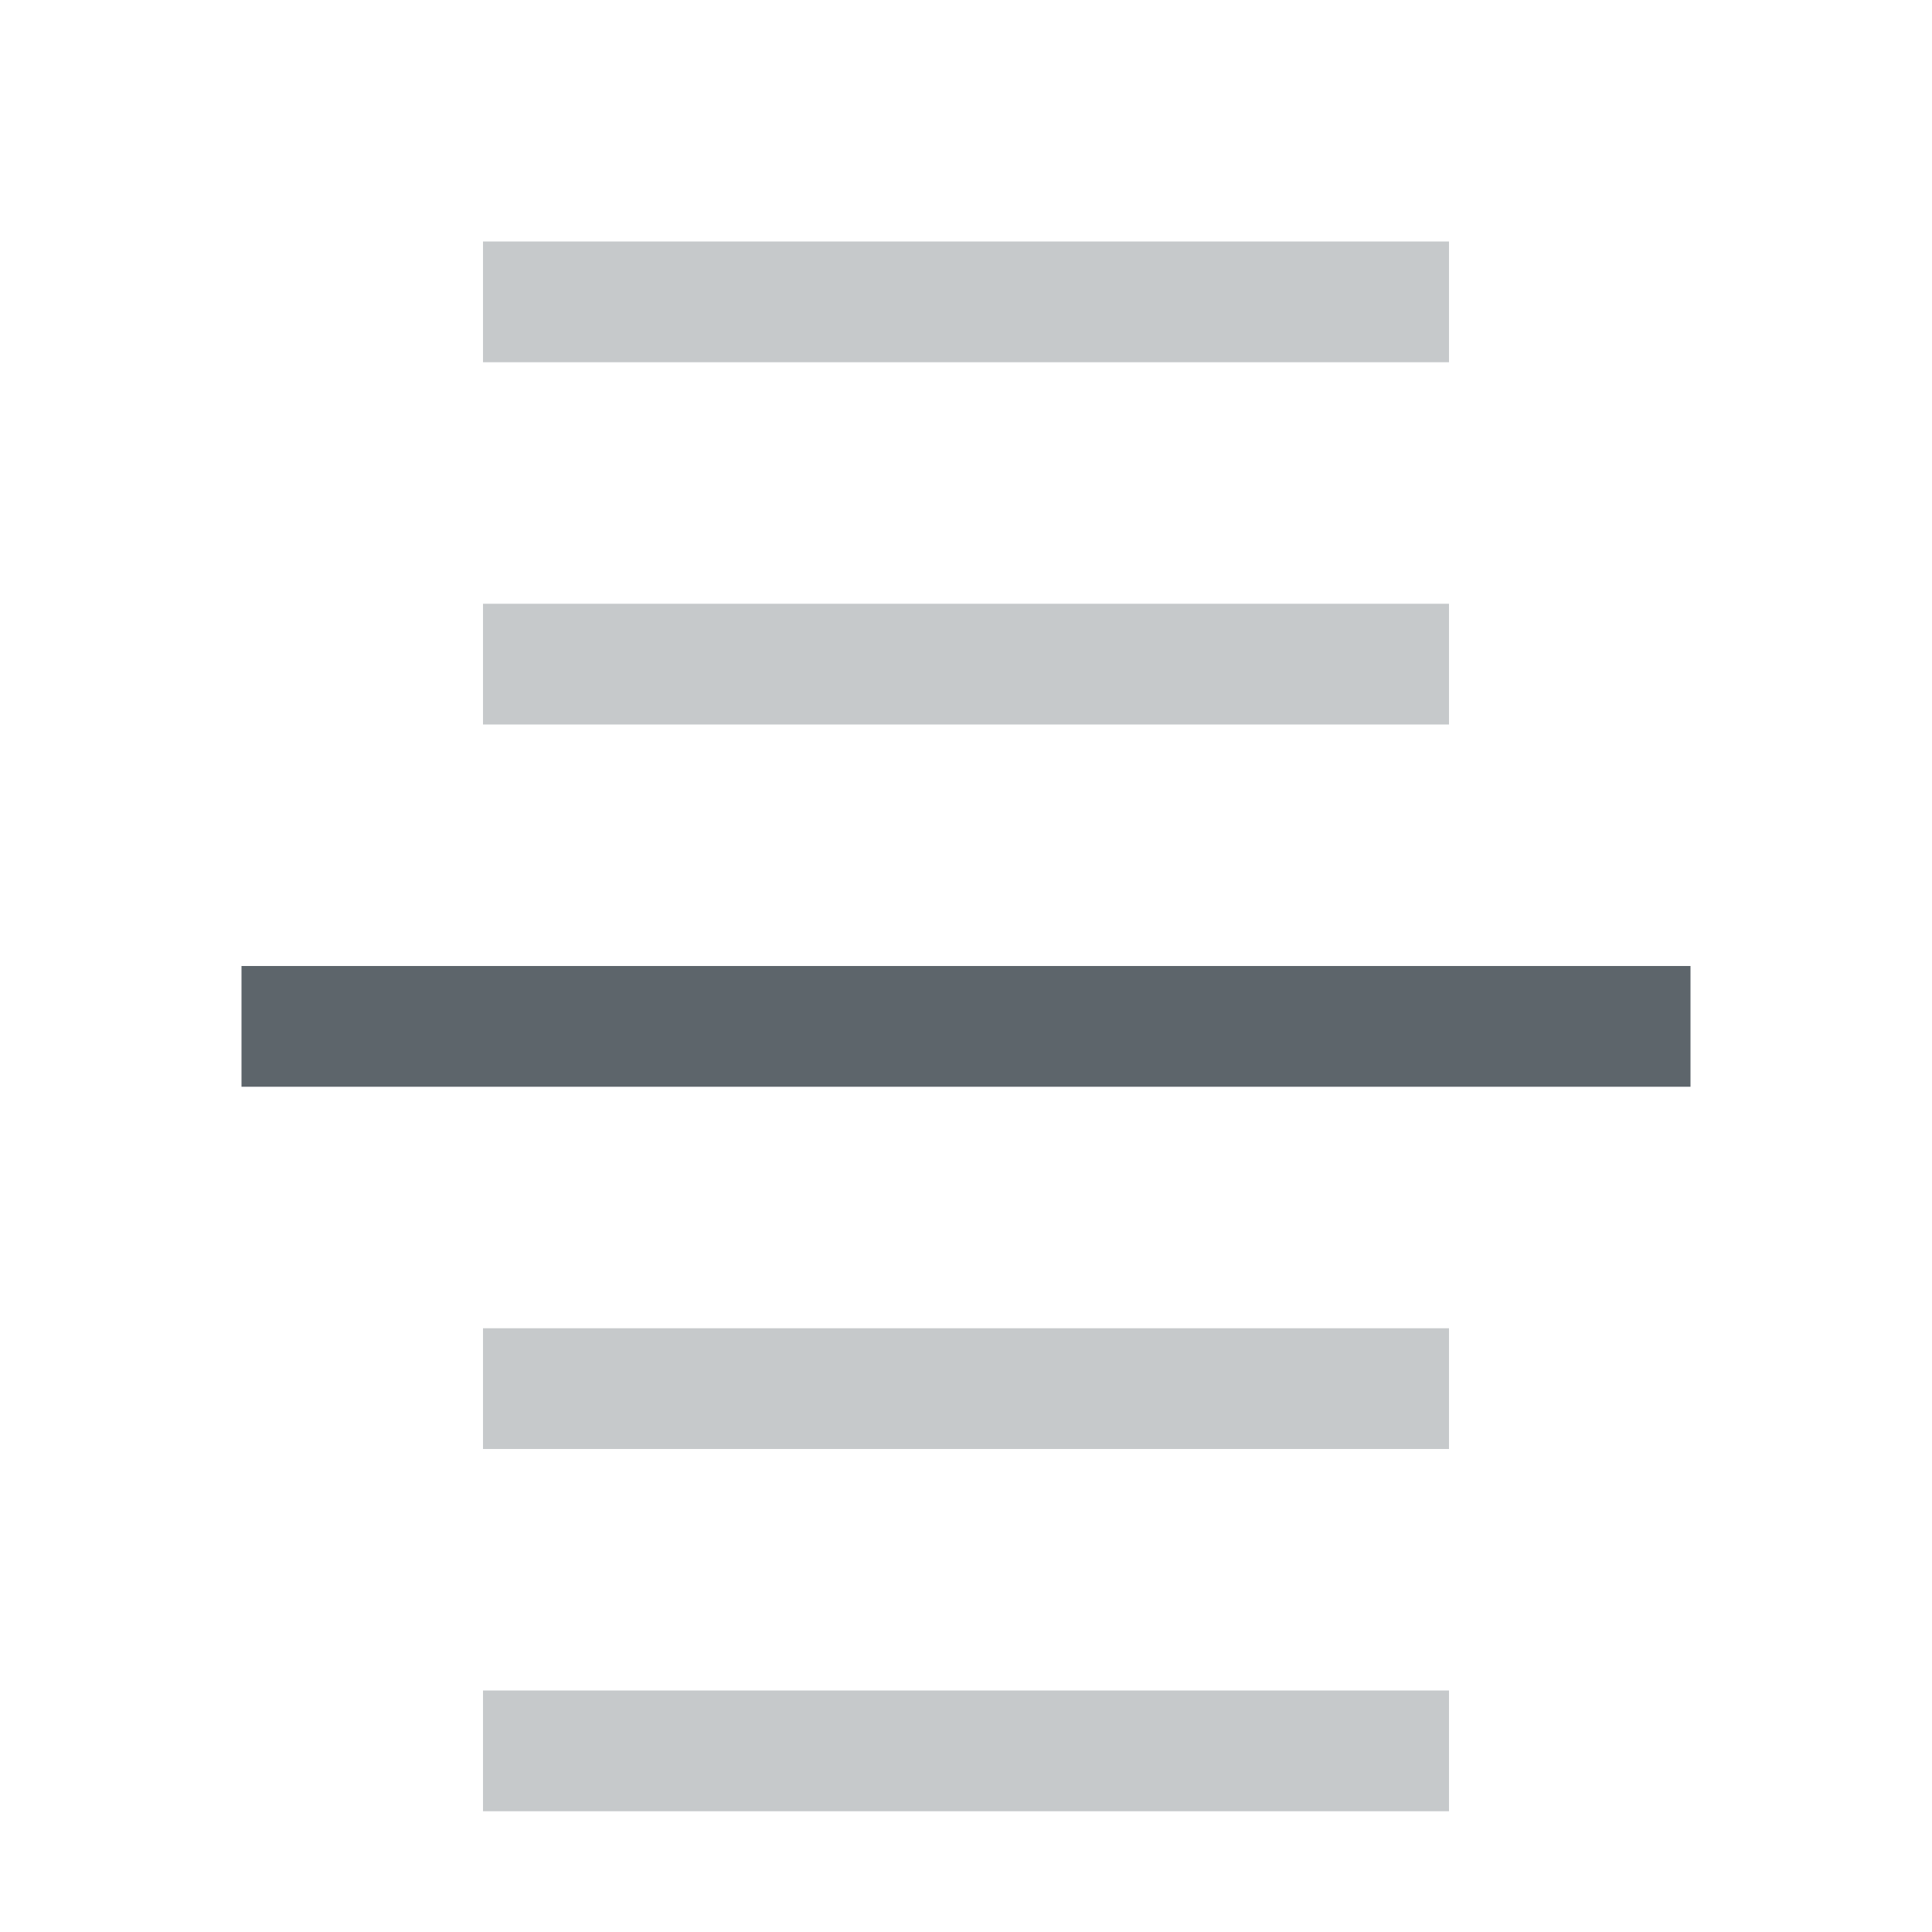
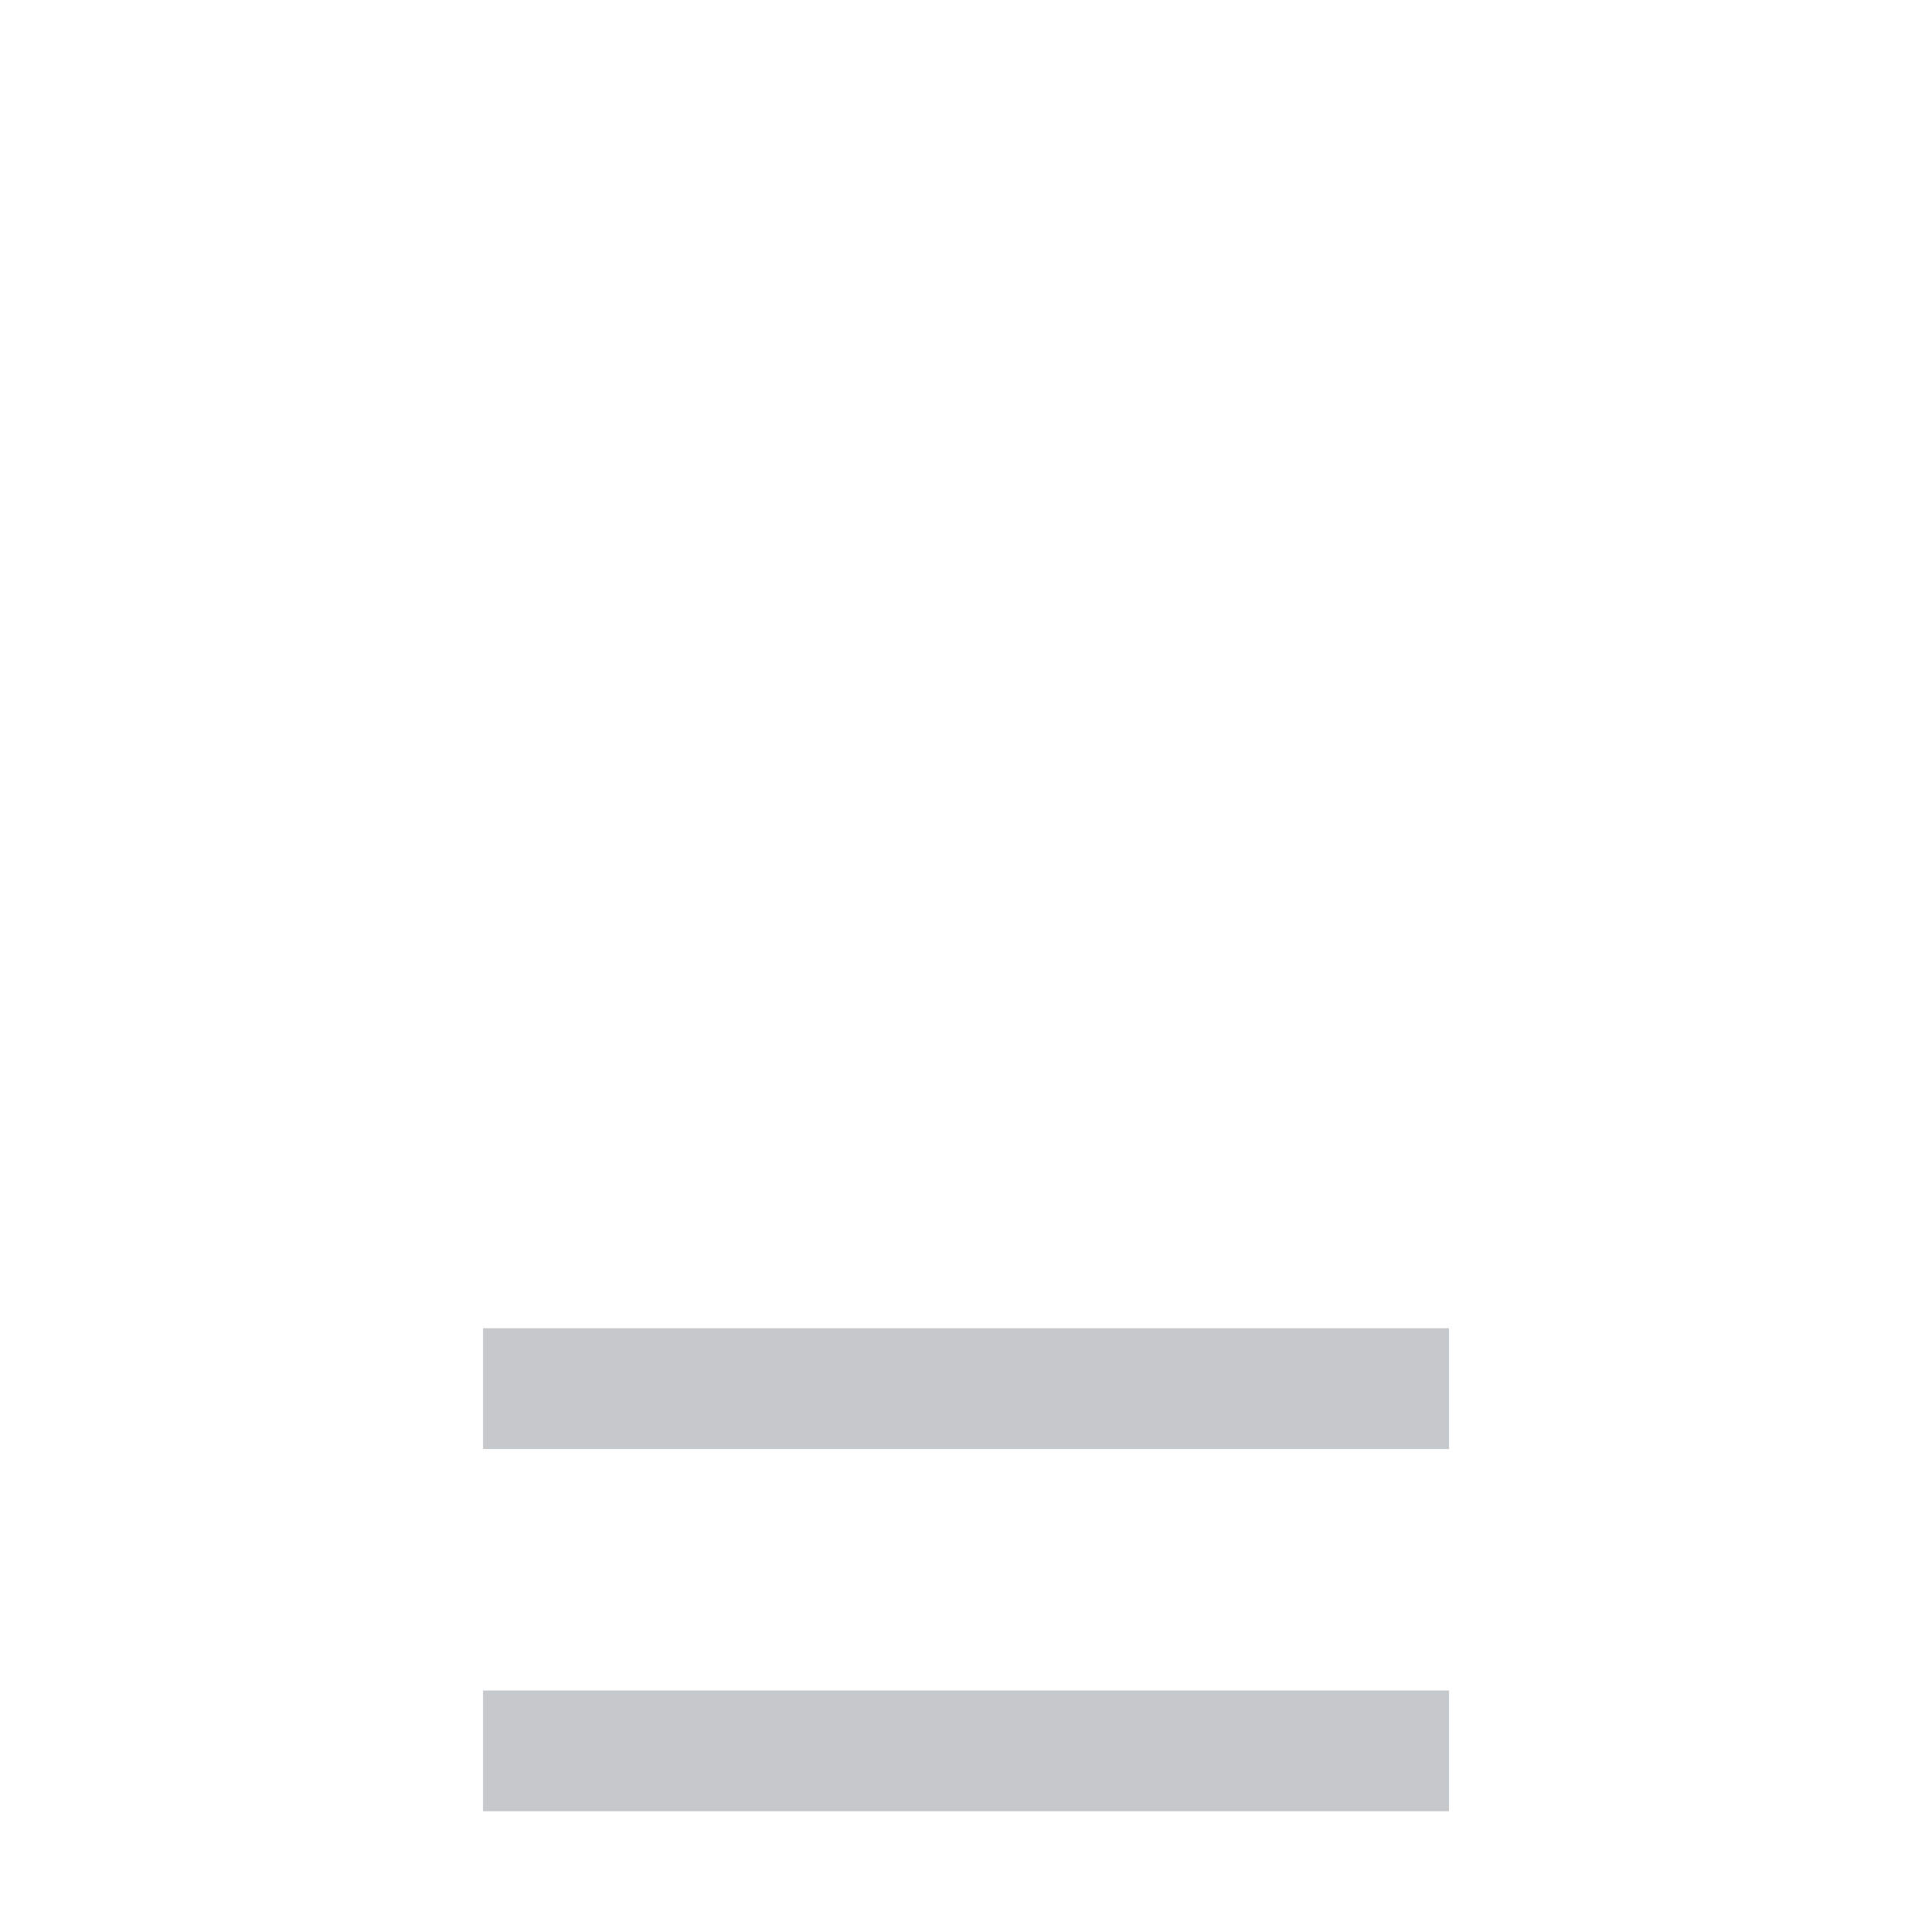
<svg xmlns="http://www.w3.org/2000/svg" width="16" height="16" enable-background="new">
  <defs>
    <filter id="a" color-interpolation-filters="sRGB">
      <feBlend mode="darken" in2="BackgroundImage" />
    </filter>
  </defs>
  <g transform="matrix(-1 0 0 1 -393 -83.997)" color="#5d656b" fill="#5d656b">
    <rect y="94.997" x="-405" width="8" style="marker:none" ry="0" rx="0" height="1" overflow="visible" opacity=".35" />
-     <rect y="85.997" x="-405" width="8" style="marker:none" ry="0" rx="0" height="1" overflow="visible" opacity=".35" />
    <rect y="97.997" x="-405" width="8" style="marker:none" ry="0" rx="0" height="1" overflow="visible" opacity=".35" />
-     <rect y="88.997" x="-405" width="8" style="marker:none" ry="0" rx="0" height="1" overflow="visible" opacity=".35" />
-     <path style="marker:none" overflow="visible" d="M-407 91.997h12v1h-12z" />
  </g>
</svg>